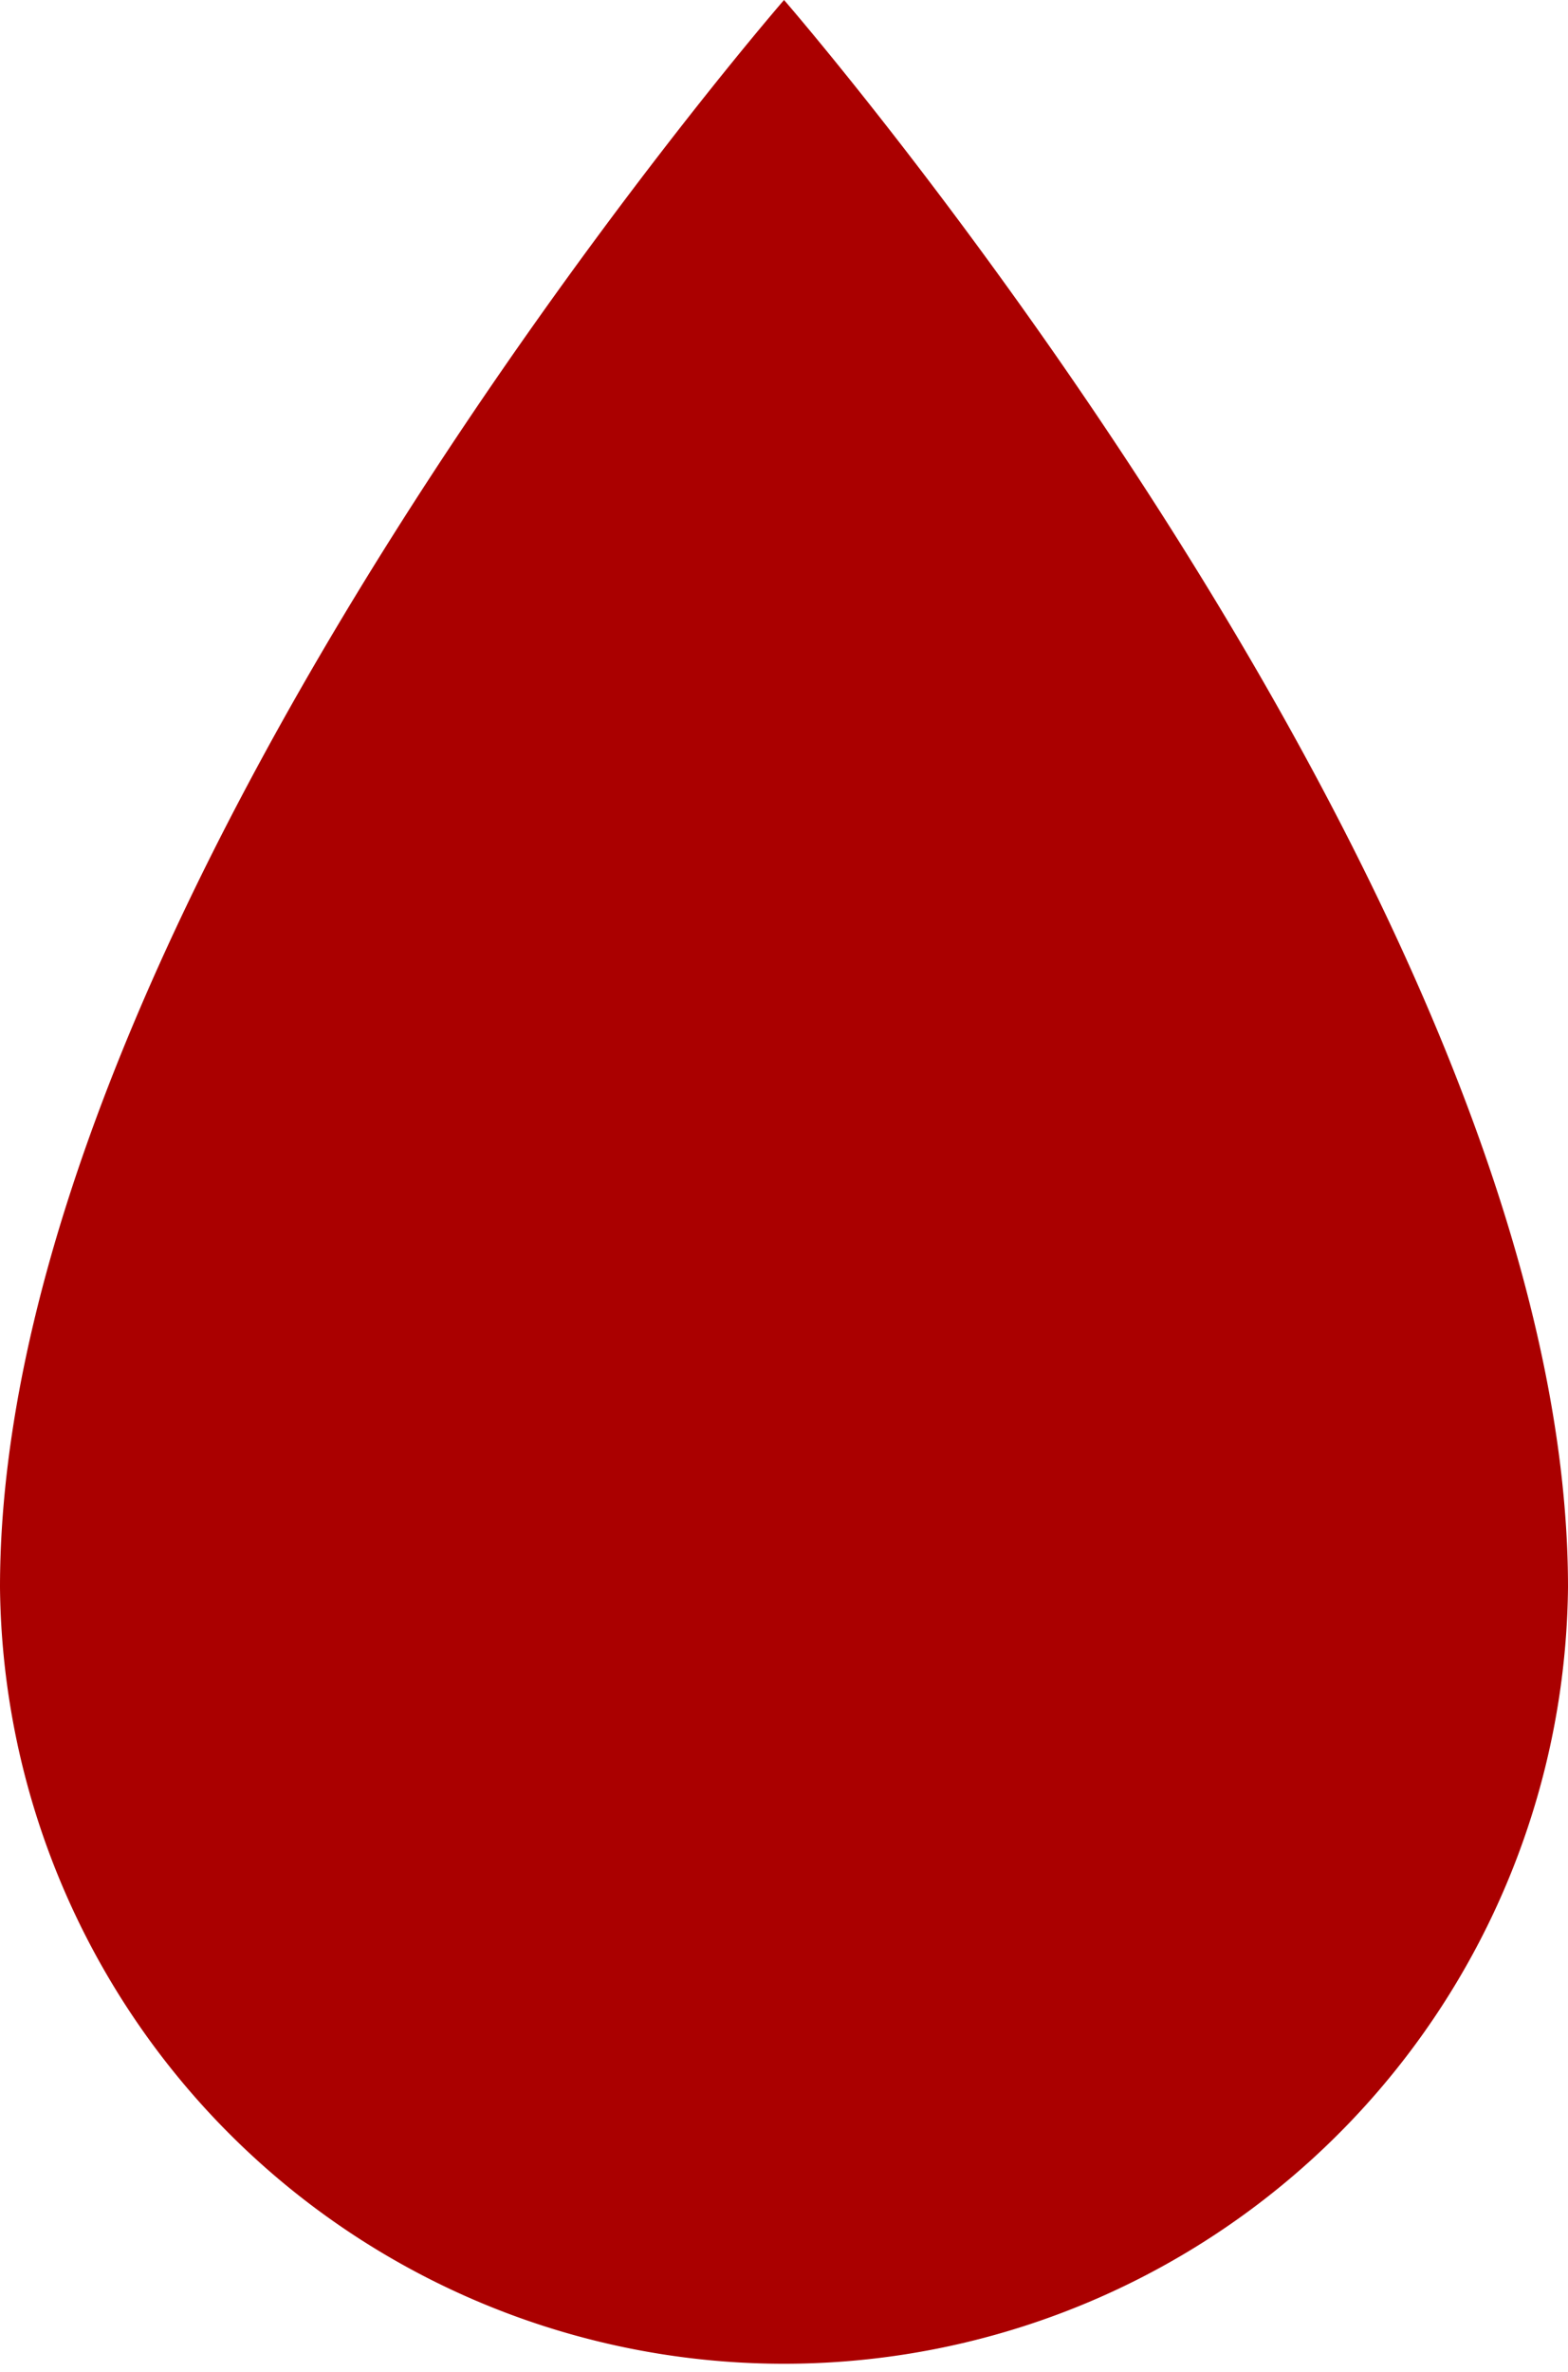
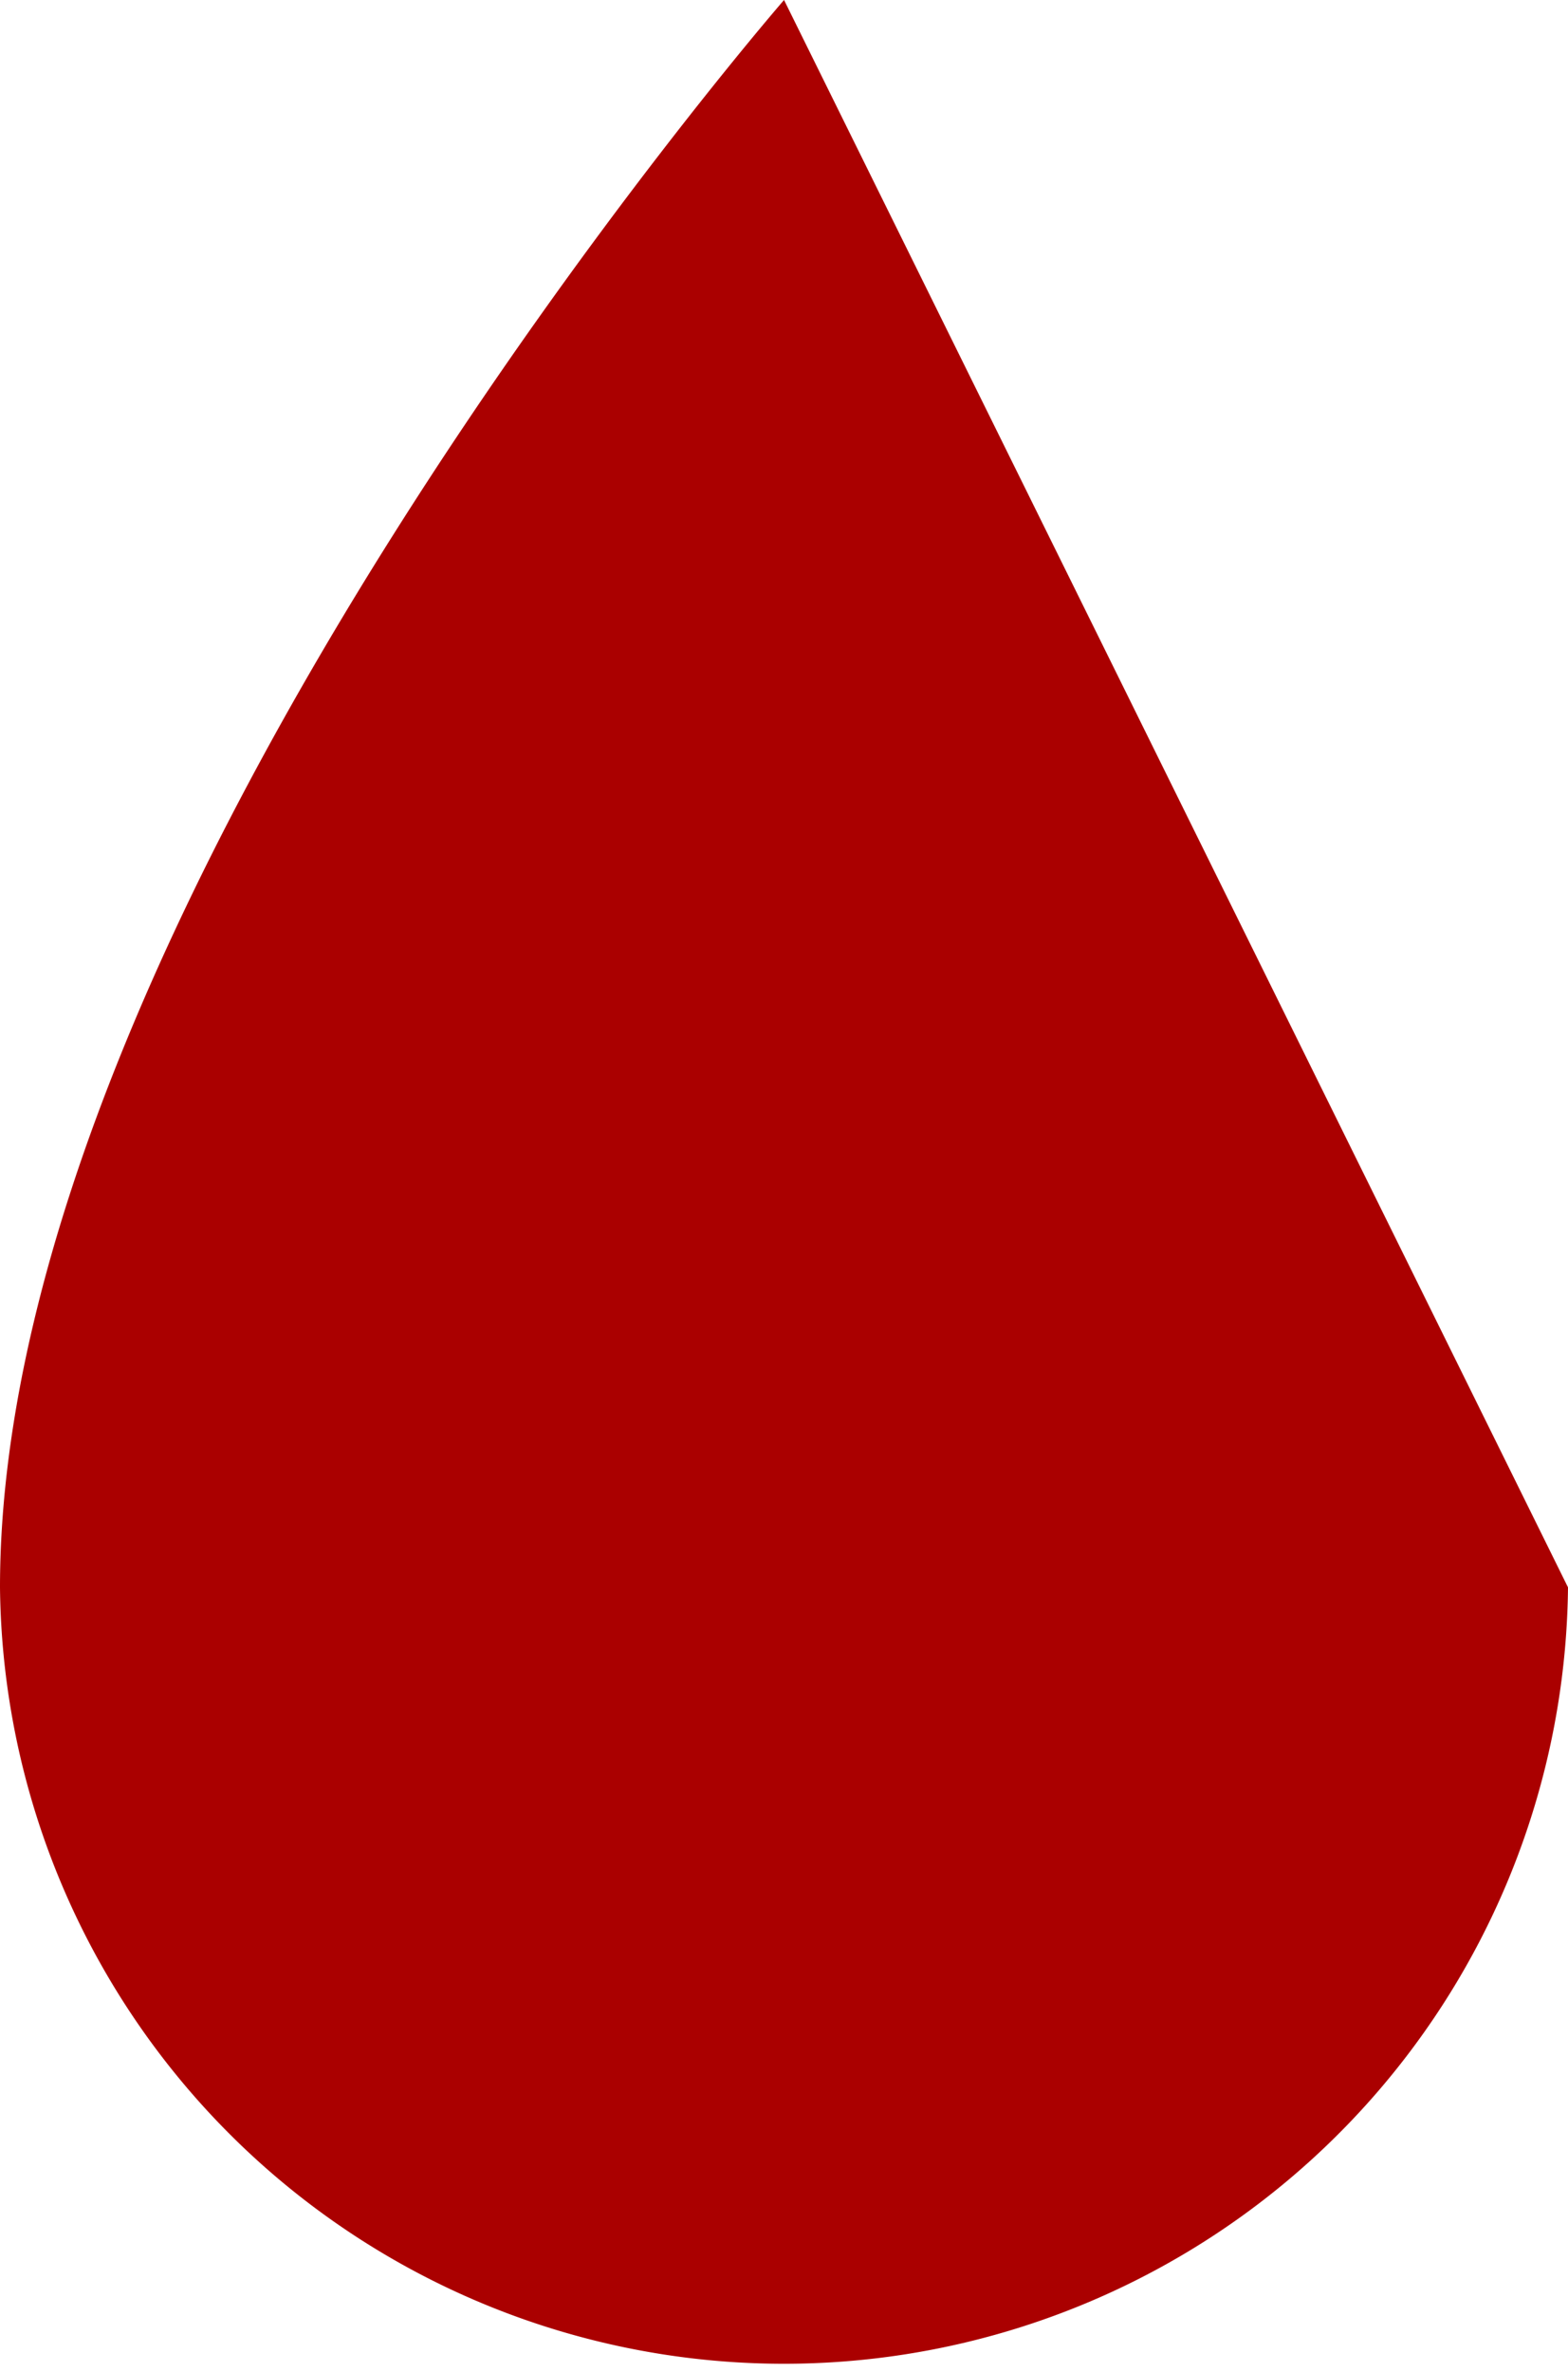
<svg xmlns="http://www.w3.org/2000/svg" width="19.081" height="28.847" viewBox="0 0 19.081 28.847">
-   <path id="Tracé_13630" data-name="Tracé 13630" d="M29.775,5s-9.541,10.973-9.541,19.307a9.541,9.541,0,0,0,19.081,0C39.315,15.973,29.775,5,29.775,5Z" transform="translate(-20.234 -5)" fill="#a00" />
+   <path id="Tracé_13630" data-name="Tracé 13630" d="M29.775,5s-9.541,10.973-9.541,19.307a9.541,9.541,0,0,0,19.081,0Z" transform="translate(-20.234 -5)" fill="#a00" />
</svg>